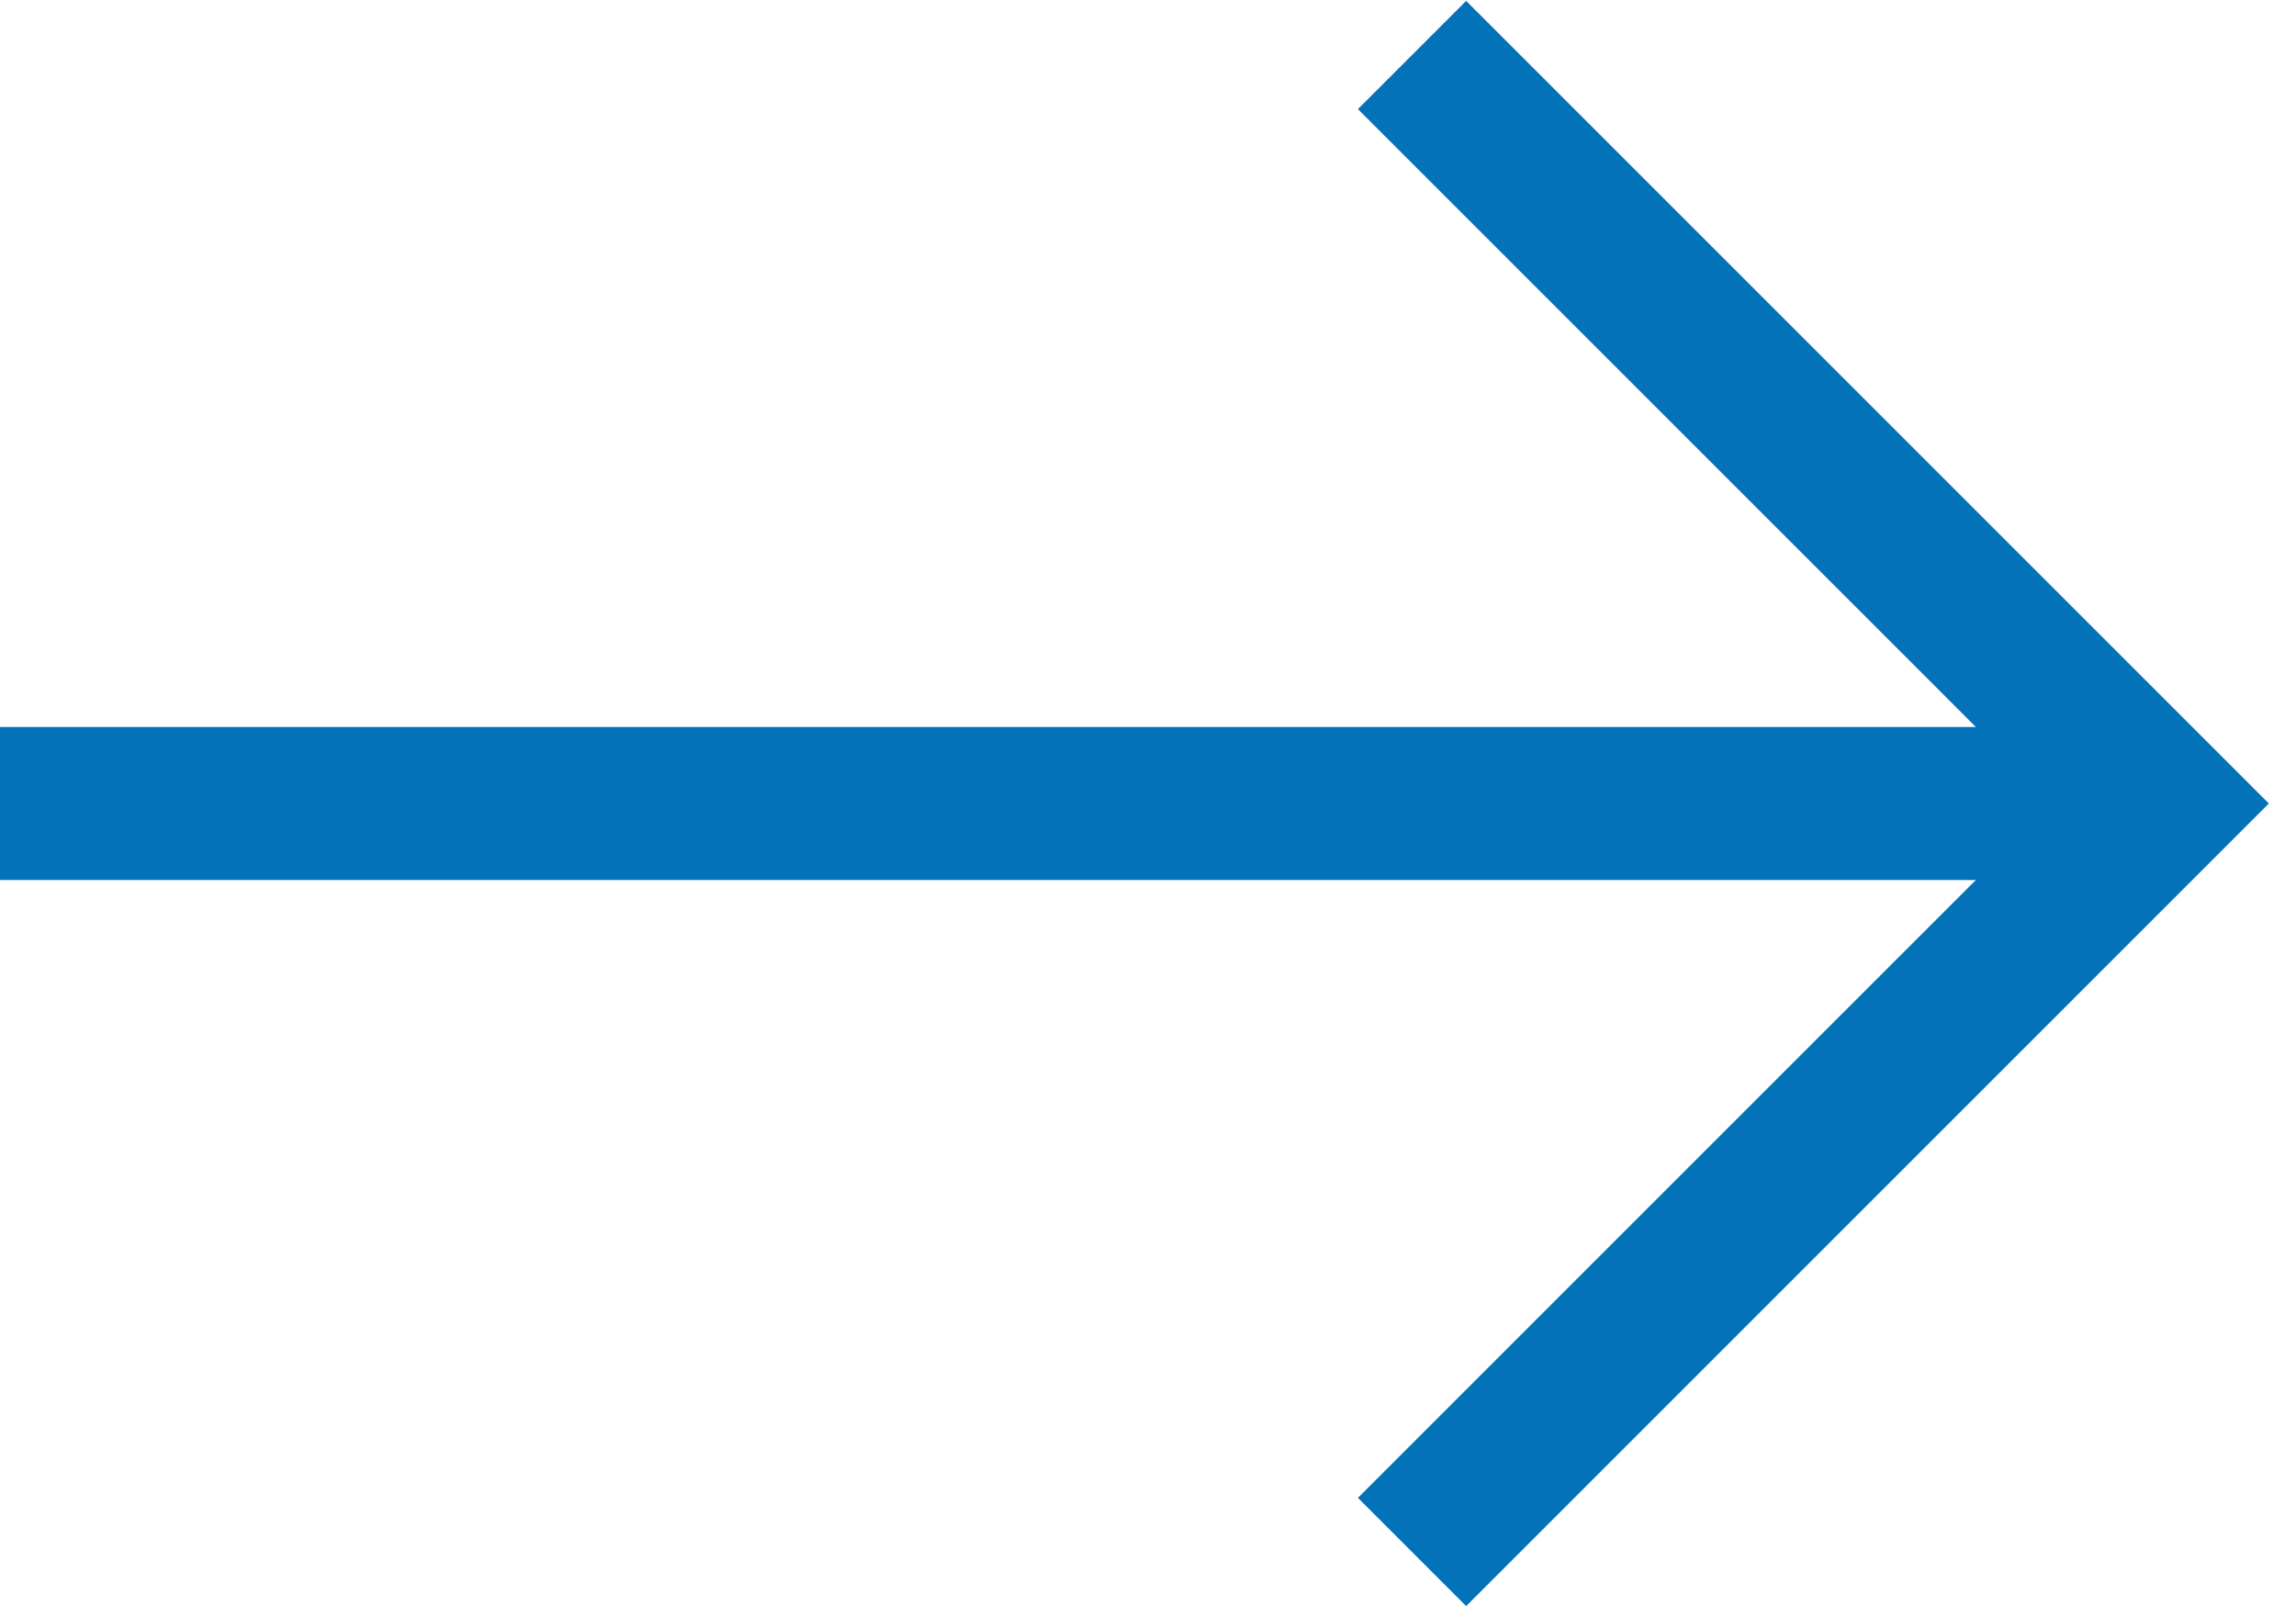
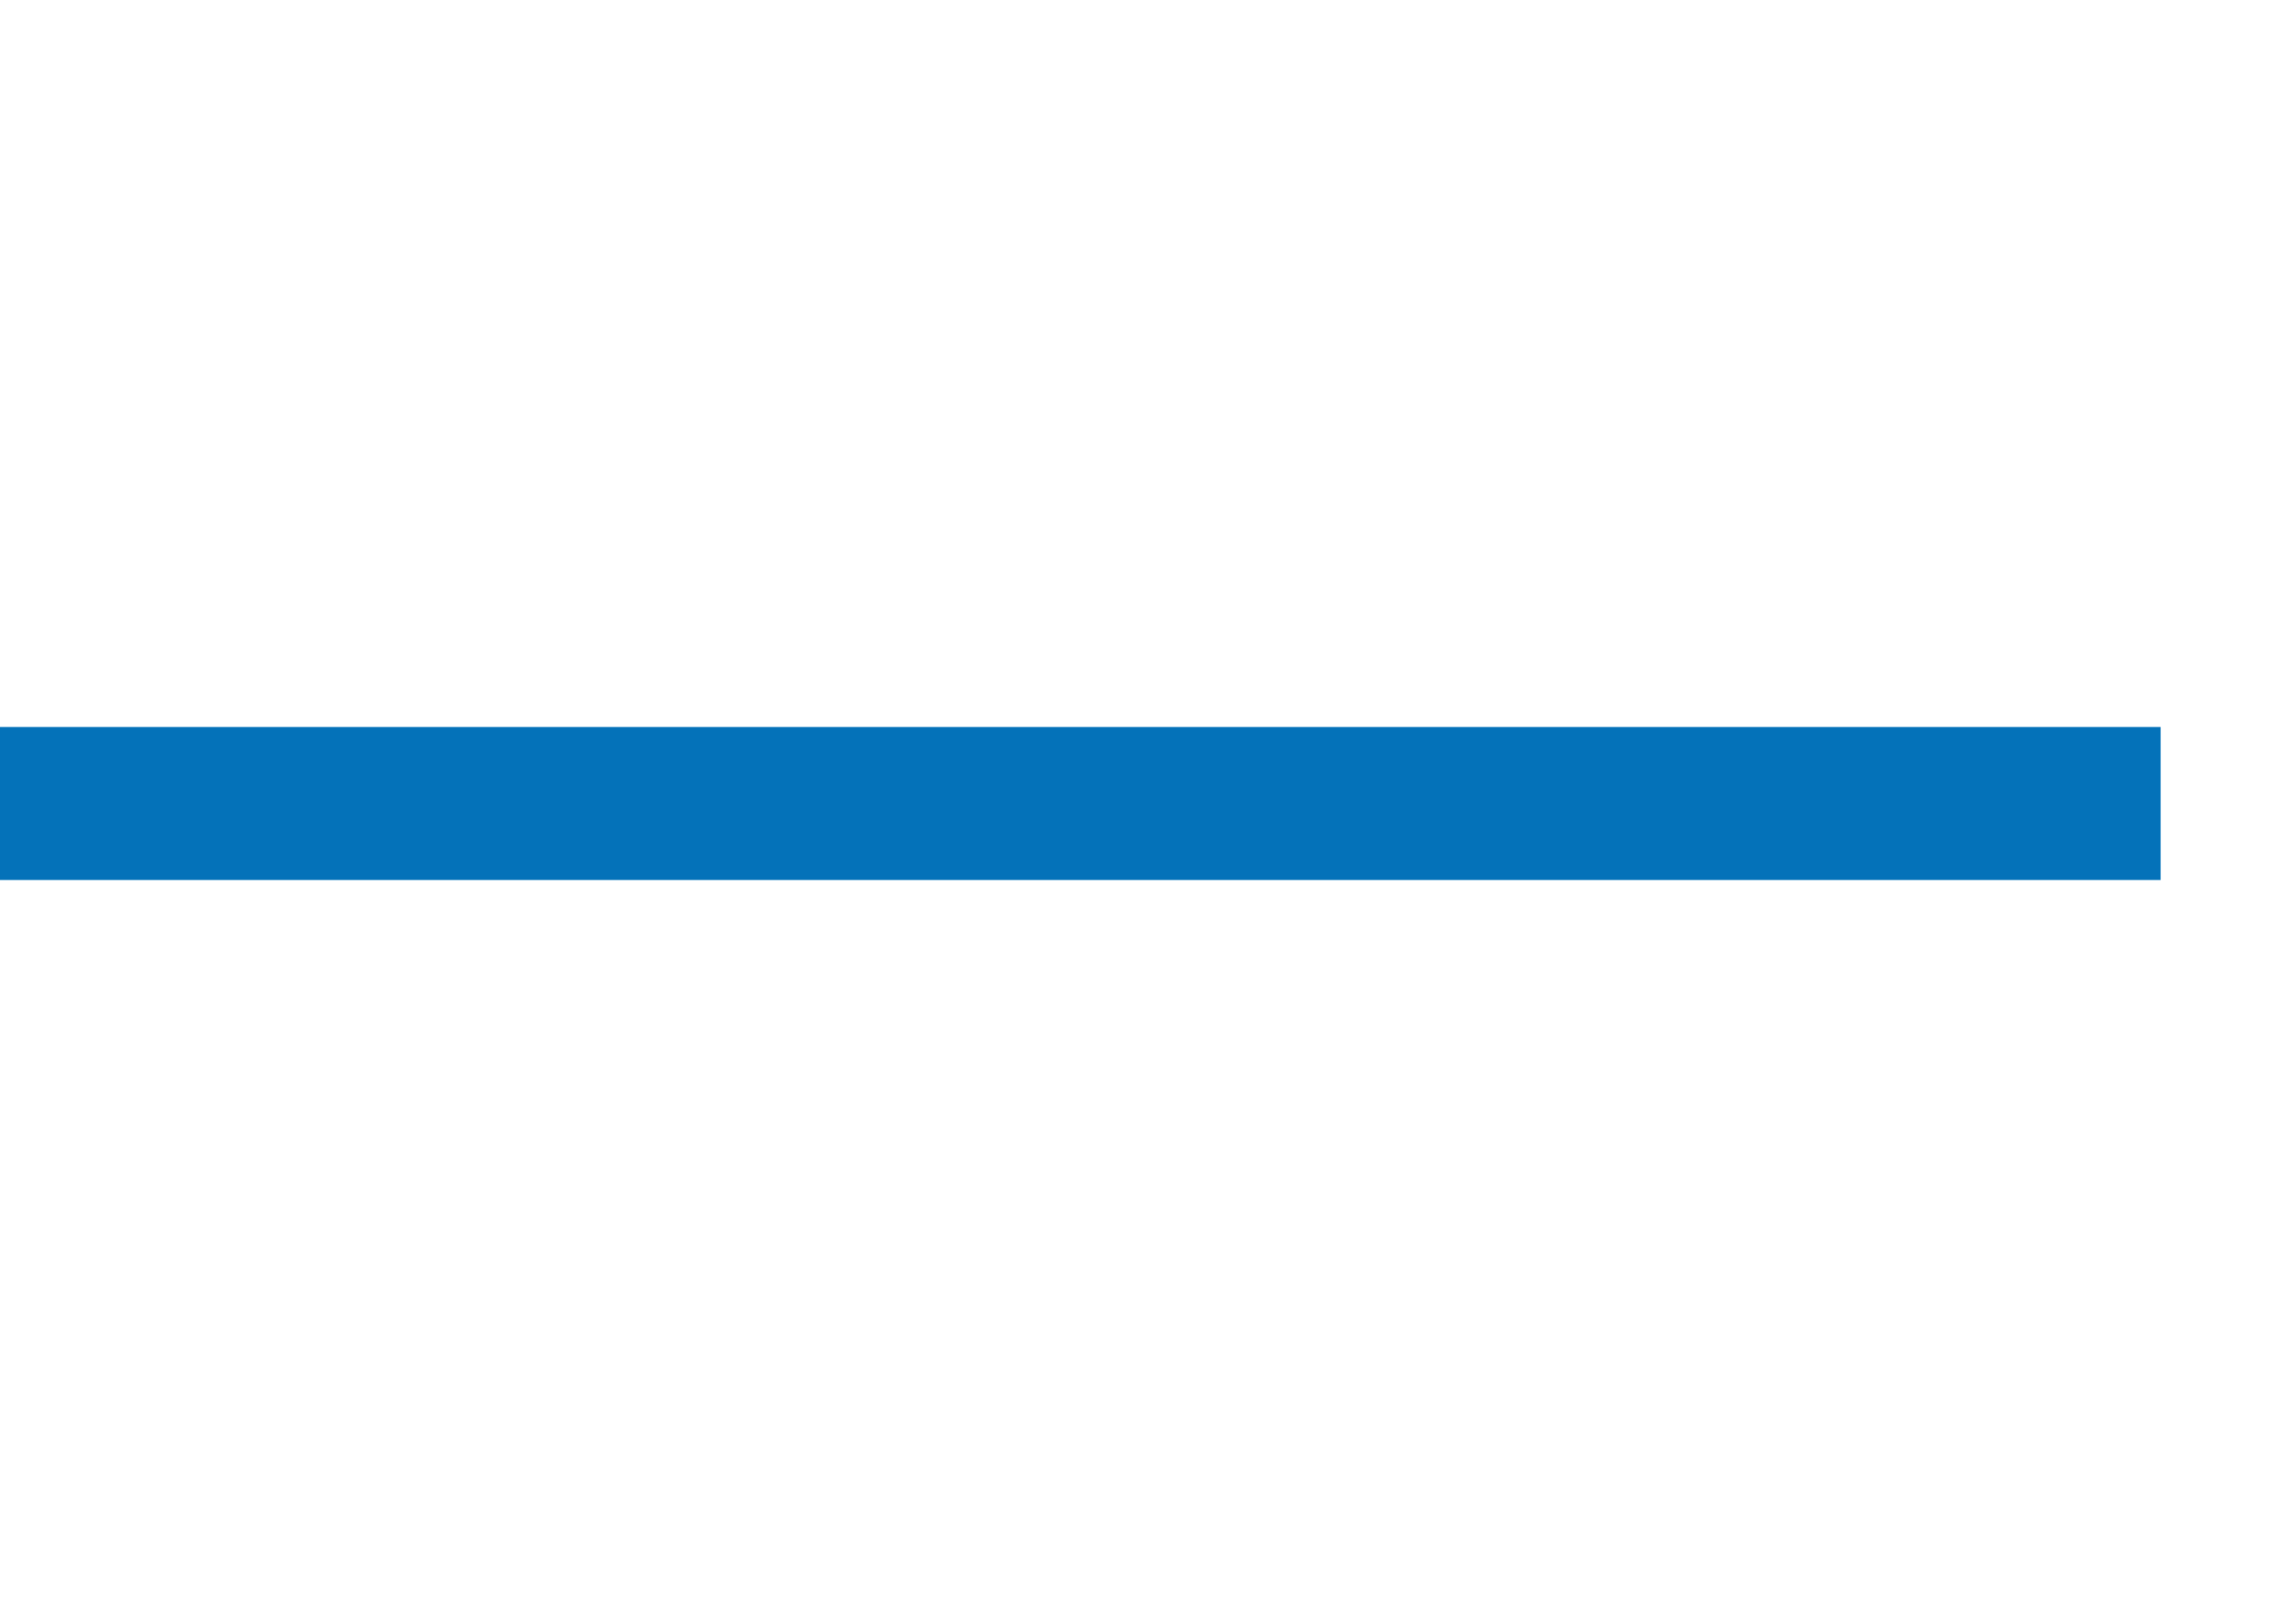
<svg xmlns="http://www.w3.org/2000/svg" width="30" height="21" viewBox="0 0 30 21" fill="none">
  <path d="M0 10.5H28.231" stroke="#0472B9" stroke-width="2" stroke-miterlimit="10" />
-   <path d="M19.157 1.426L28.231 10.5L19.157 19.574" stroke="#0472B9" stroke-width="2" stroke-miterlimit="10" stroke-linecap="square" />
</svg>